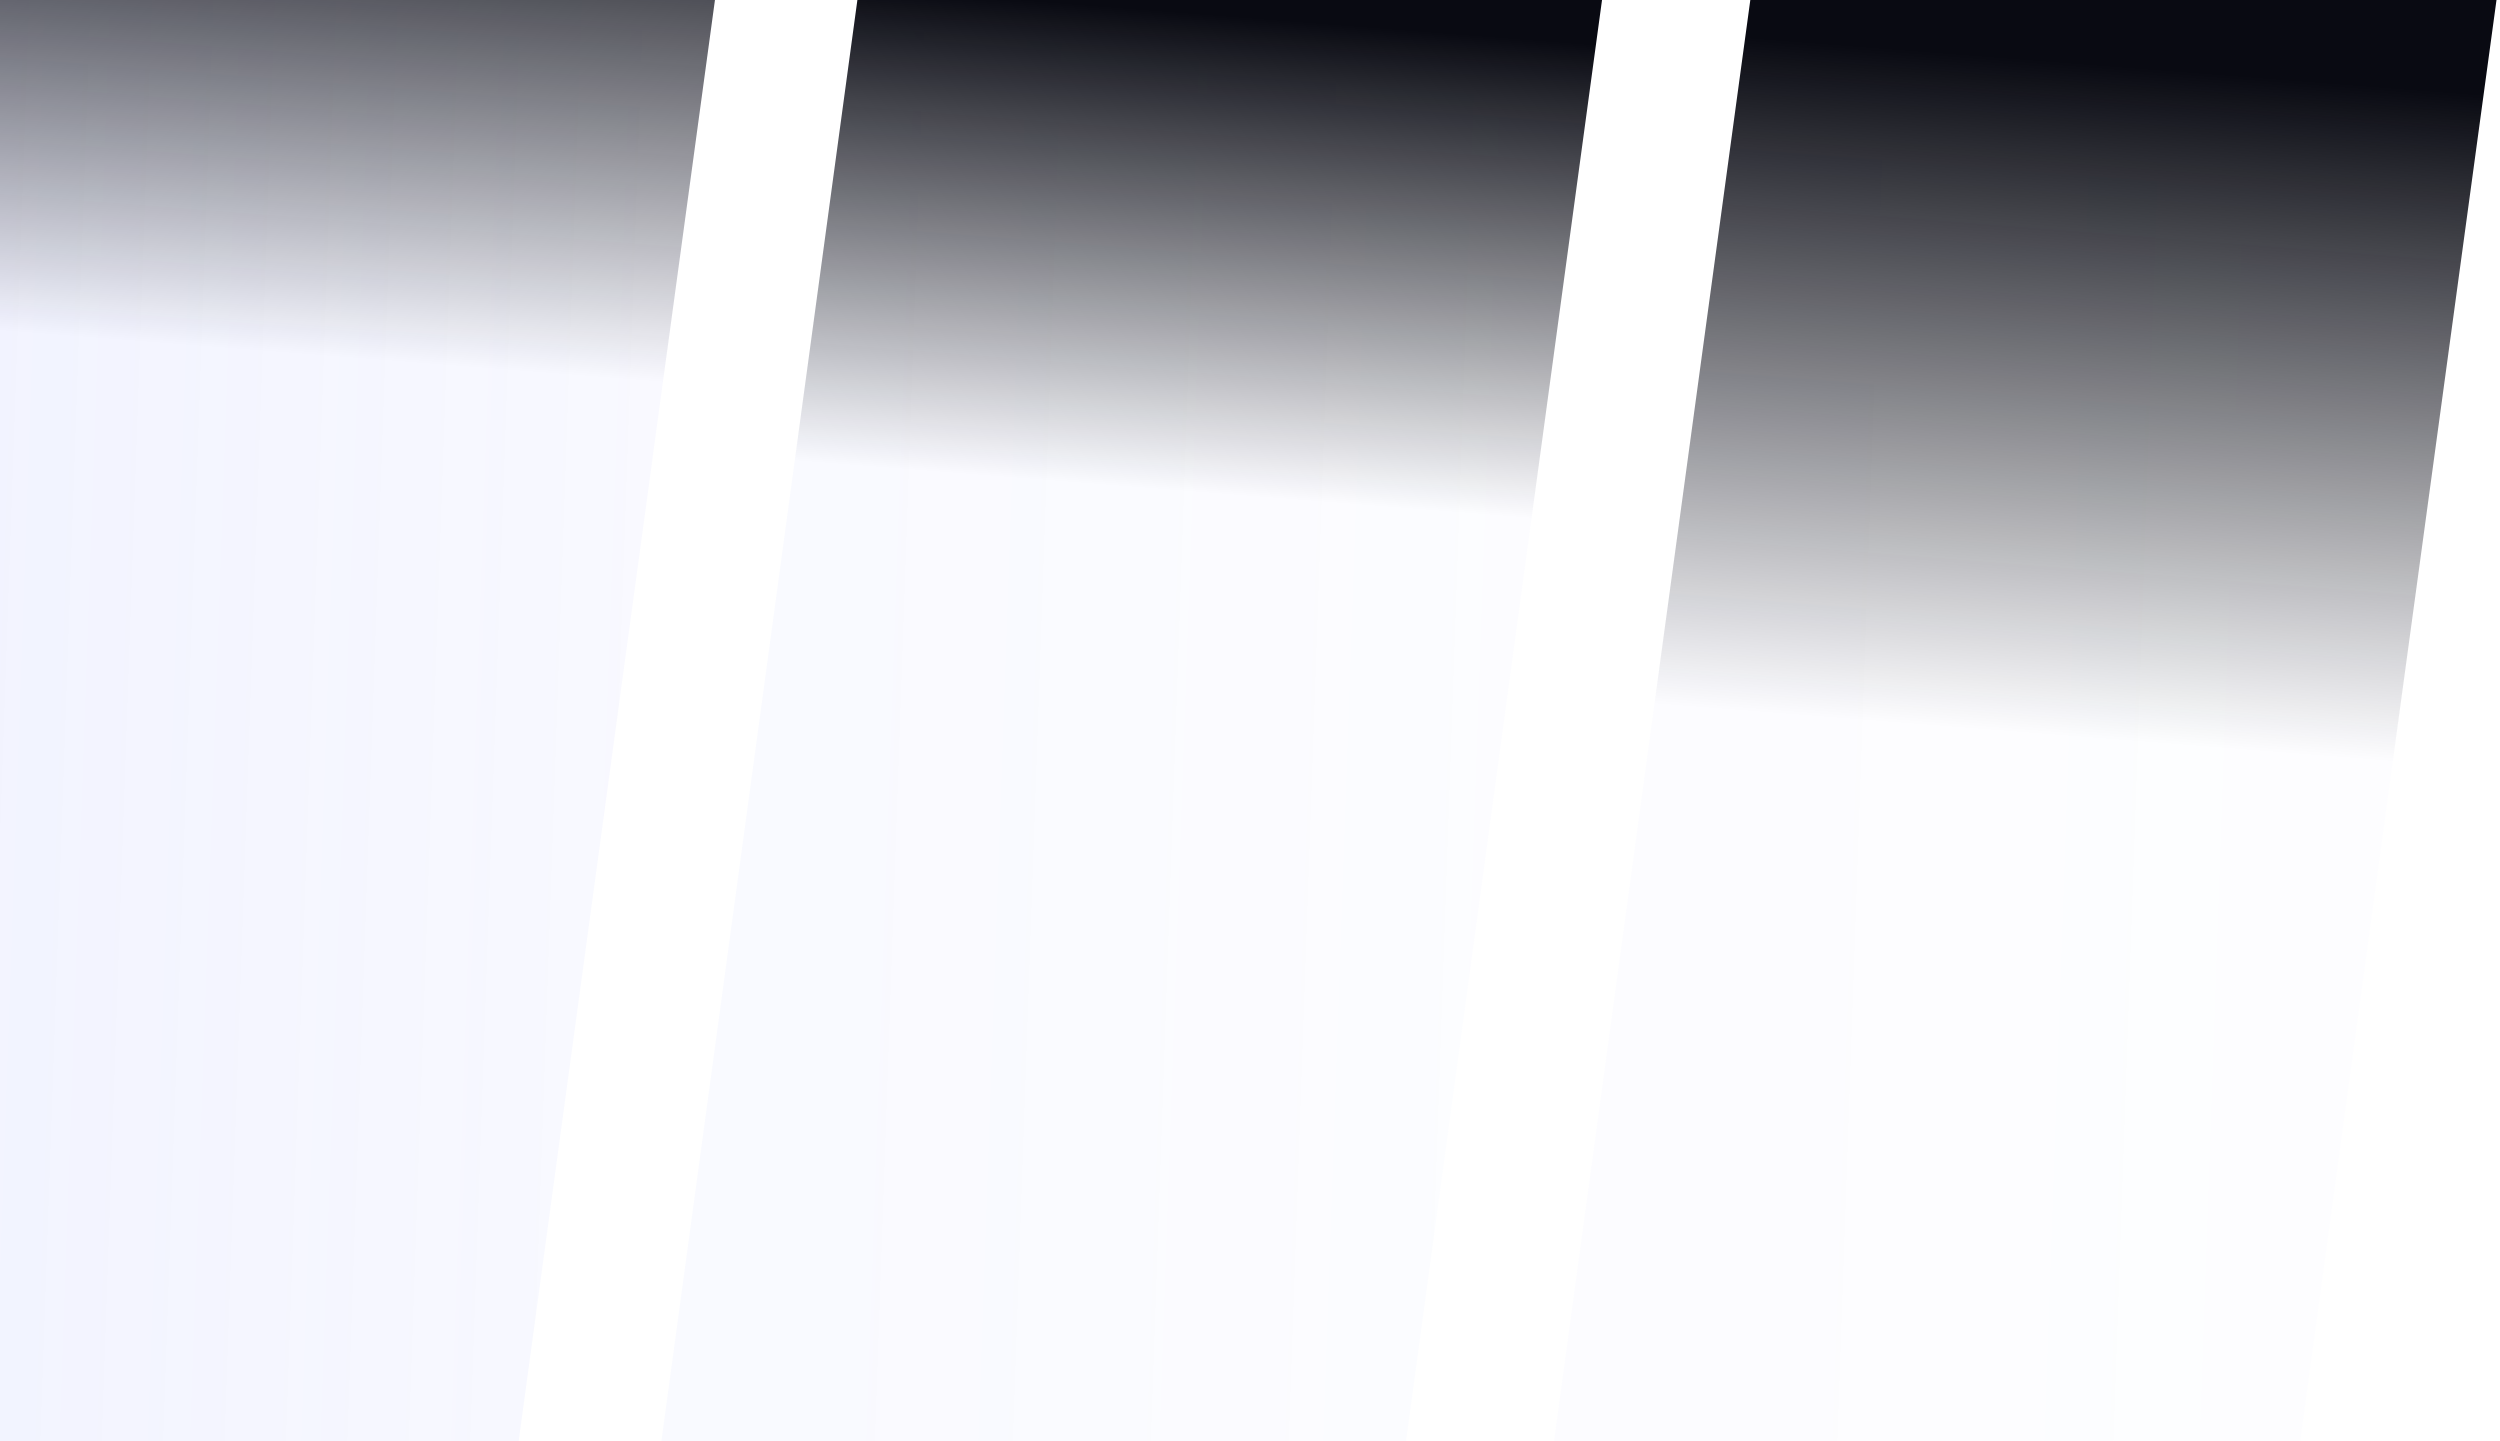
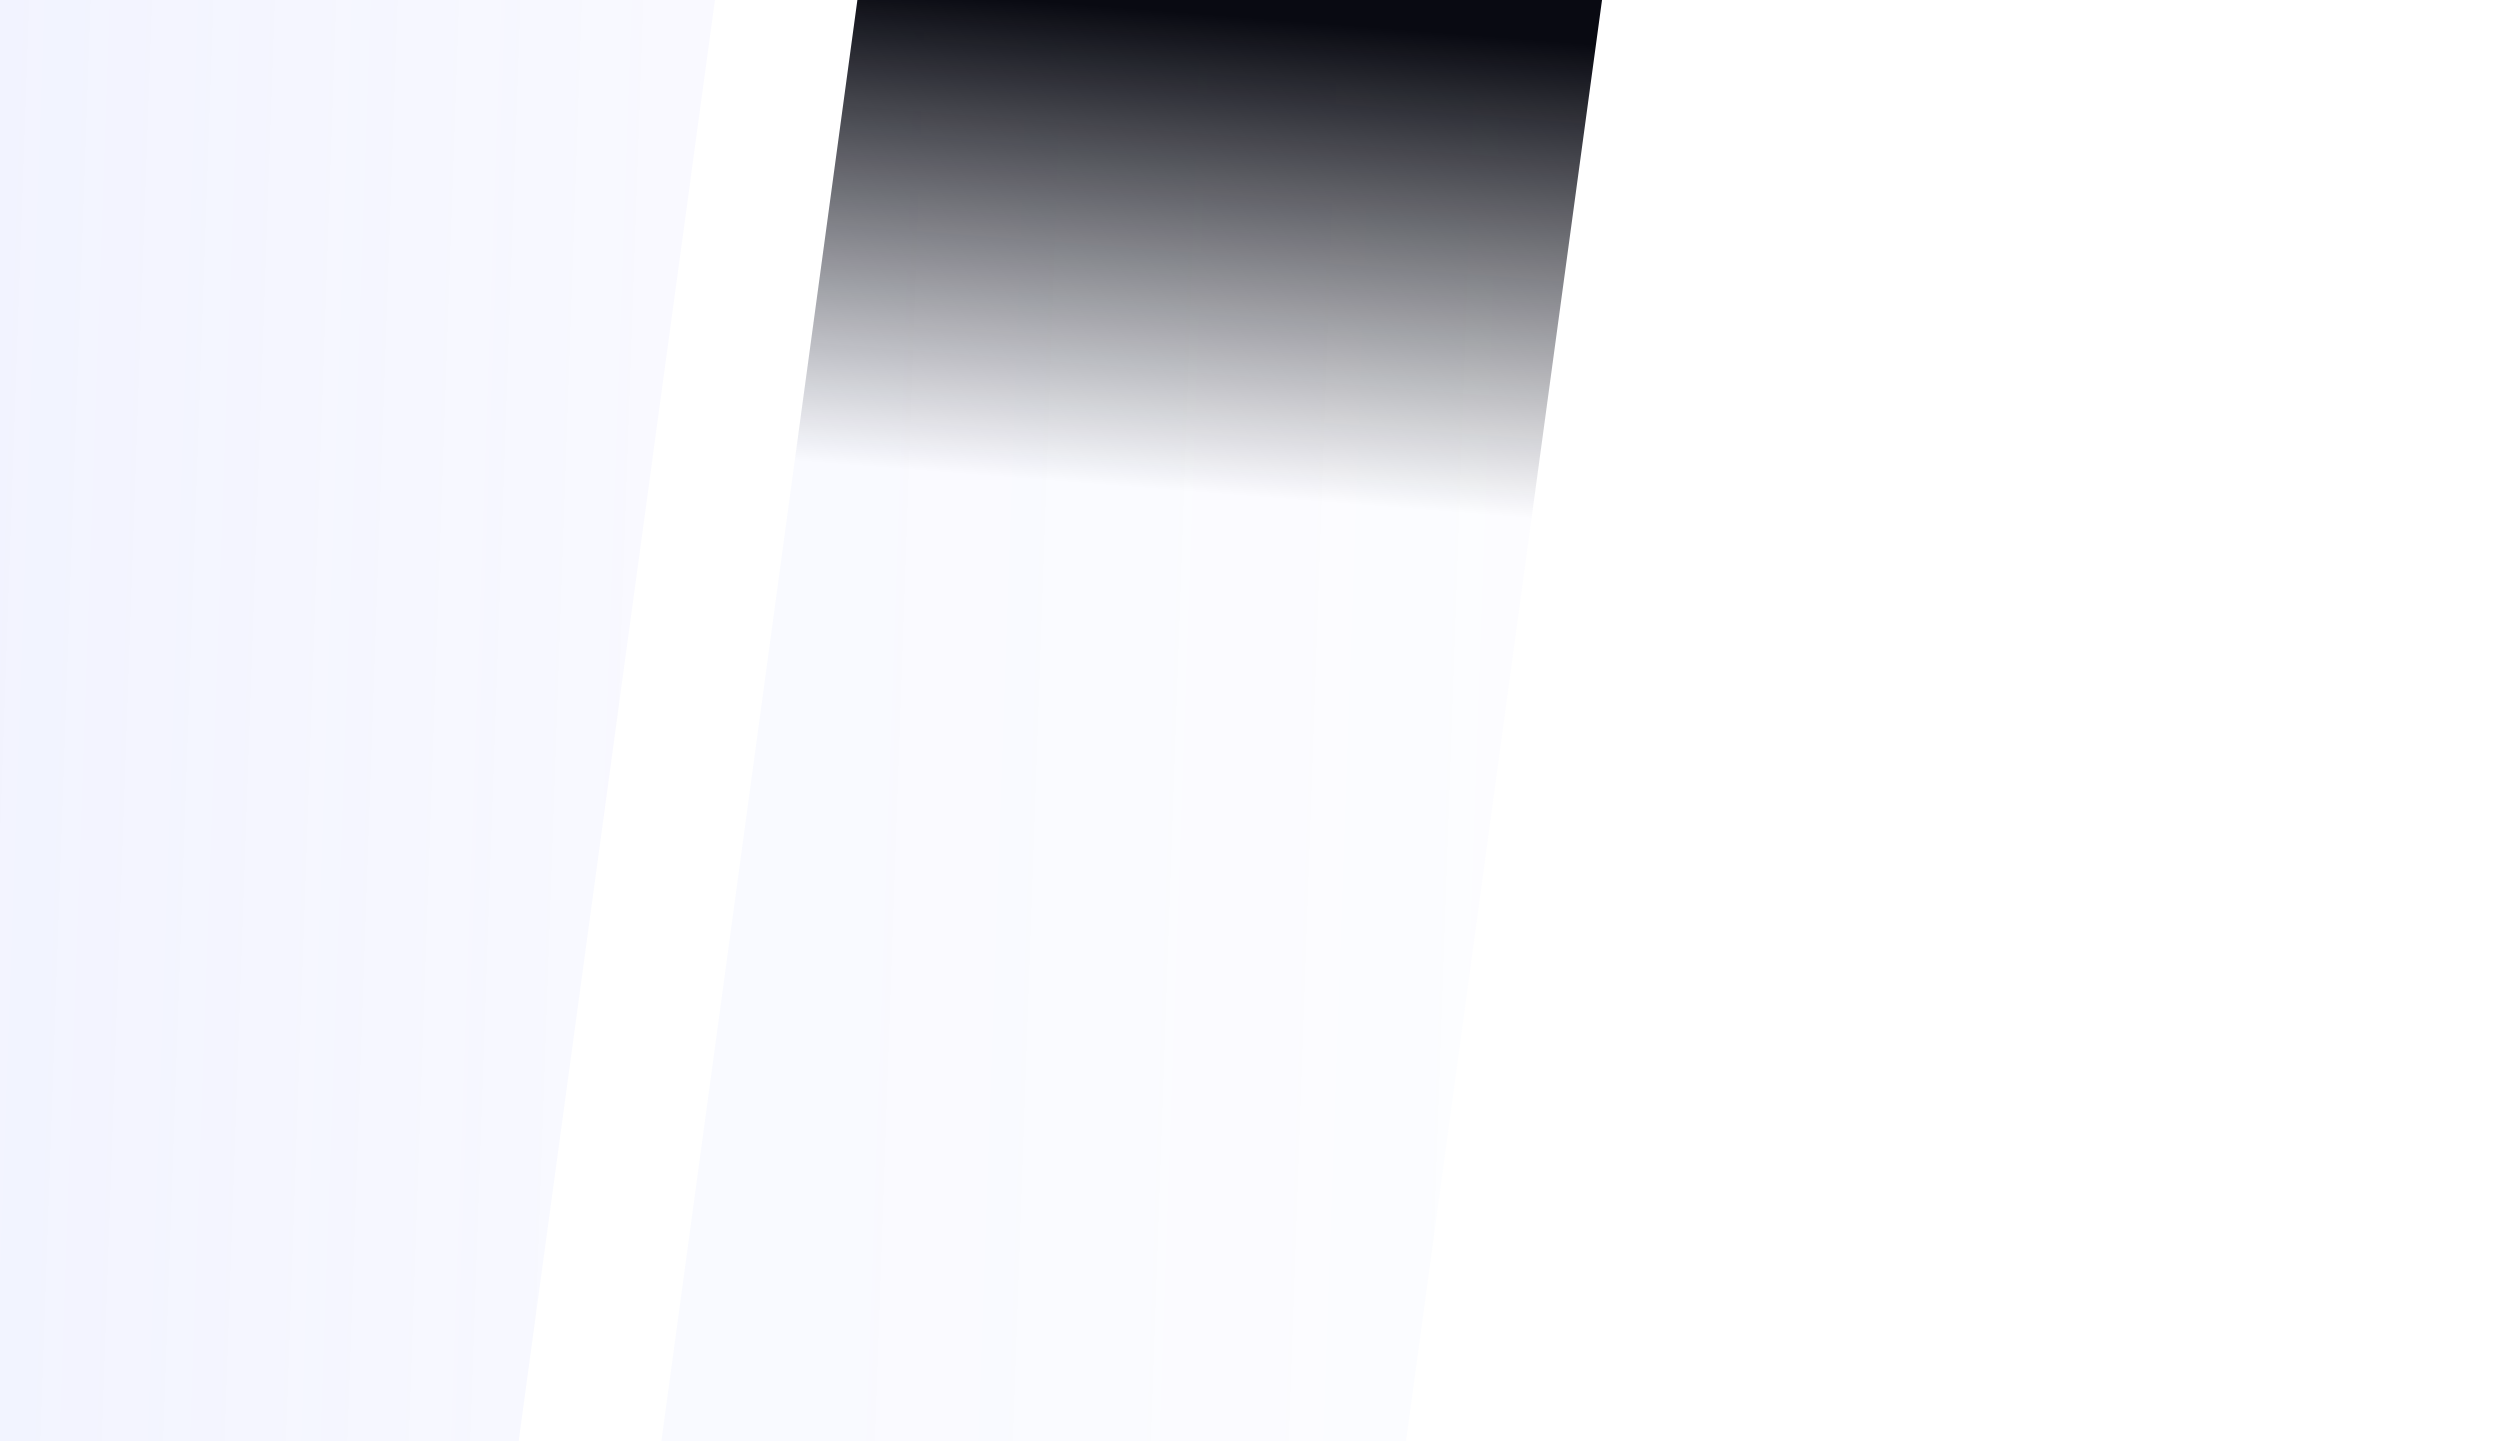
<svg xmlns="http://www.w3.org/2000/svg" width="909" height="524" viewBox="0 0 909 524" fill="none">
  <path d="M-9.368 -14.588L260.659 -5.158L186.599 538.589L-83.429 529.159L-9.368 -14.588Z" fill="url(#paint0_linear_412_590)" fill-opacity="0.09" />
-   <path d="M-9.368 -14.588L260.659 -5.158L186.599 538.589L-83.429 529.159L-9.368 -14.588Z" fill="url(#paint1_linear_412_590)" />
  <path d="M313.729 -14.581L583.197 -5.171L509.251 538.58L239.782 529.17L313.729 -14.581Z" fill="url(#paint2_linear_412_590)" fill-opacity="0.04" />
  <path d="M313.729 -14.581L583.197 -5.171L509.251 538.58L239.782 529.17L313.729 -14.581Z" fill="url(#paint3_linear_412_590)" />
-   <path d="M638.401 -14.589L908.429 -5.159L834.368 538.588L564.34 529.158L638.401 -14.589Z" fill="url(#paint4_linear_412_590)" fill-opacity="0.02" />
-   <path d="M638.401 -14.589L908.429 -5.159L834.368 538.588L564.34 529.158L638.401 -14.589Z" fill="url(#paint5_linear_412_590)" />
  <defs>
    <linearGradient id="paint0_linear_412_590" x1="226.24" y1="236.108" x2="-29.672" y2="227.171" gradientUnits="userSpaceOnUse">
      <stop stop-color="#6678FE" stop-opacity="0.5" />
      <stop offset="1" stop-color="#6678FE" />
    </linearGradient>
    <linearGradient id="paint1_linear_412_590" x1="47.059" y1="522.999" x2="93.296" y2="-71.516" gradientUnits="userSpaceOnUse">
      <stop offset="0.667" stop-color="#090A12" stop-opacity="0" />
      <stop offset="1" stop-color="#090A12" />
    </linearGradient>
    <linearGradient id="paint2_linear_412_590" x1="548.832" y1="236.097" x2="293.449" y2="227.179" gradientUnits="userSpaceOnUse">
      <stop stop-color="#6678FE" stop-opacity="0.5" />
      <stop offset="1" stop-color="#6678FE" />
    </linearGradient>
    <linearGradient id="paint3_linear_412_590" x1="370" y1="523" x2="410.63" y2="2.924" gradientUnits="userSpaceOnUse">
      <stop offset="0.667" stop-color="#090A12" stop-opacity="0" />
      <stop offset="1" stop-color="#090A12" />
    </linearGradient>
    <linearGradient id="paint4_linear_412_590" x1="874.009" y1="236.107" x2="618.097" y2="227.17" gradientUnits="userSpaceOnUse">
      <stop stop-color="#6678FE" stop-opacity="0.5" />
      <stop offset="1" stop-color="#6678FE" />
    </linearGradient>
    <linearGradient id="paint5_linear_412_590" x1="694.827" y1="522.998" x2="735.411" y2="2.916" gradientUnits="userSpaceOnUse">
      <stop offset="0.496" stop-color="#090A12" stop-opacity="0" />
      <stop offset="0.965" stop-color="#090A12" />
    </linearGradient>
  </defs>
</svg>